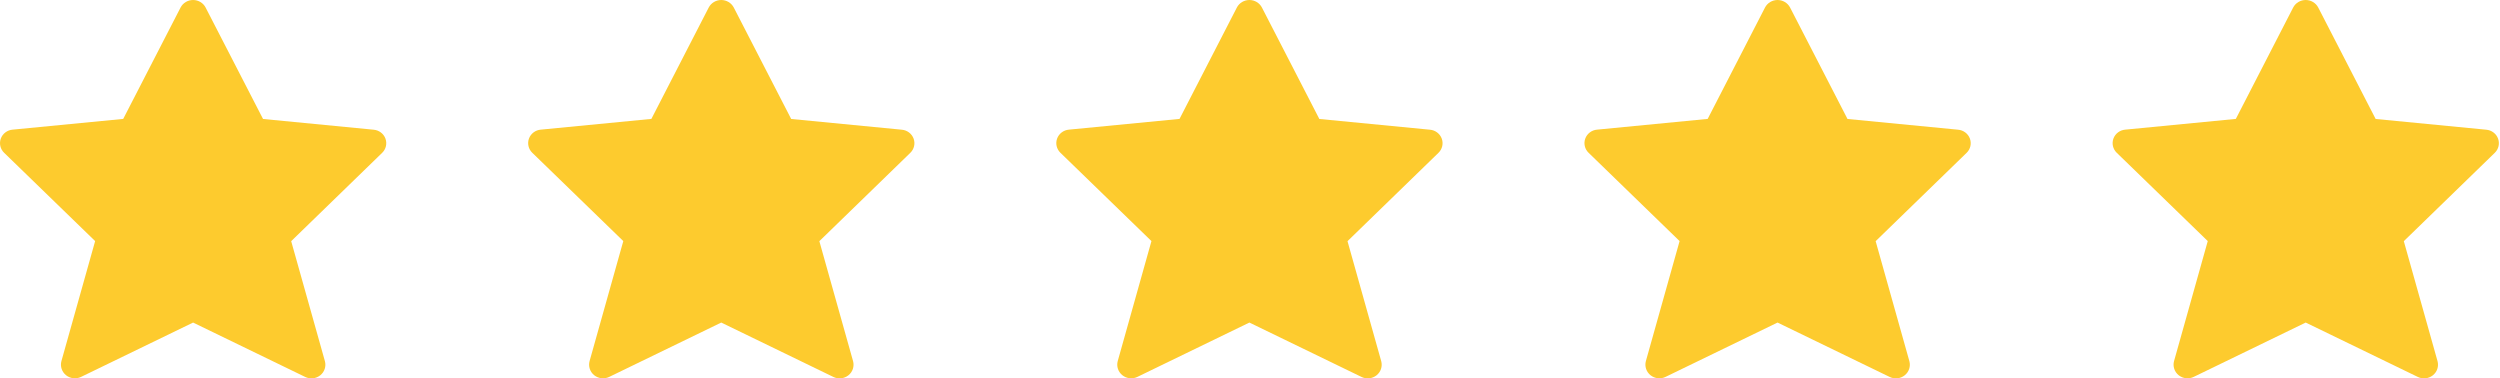
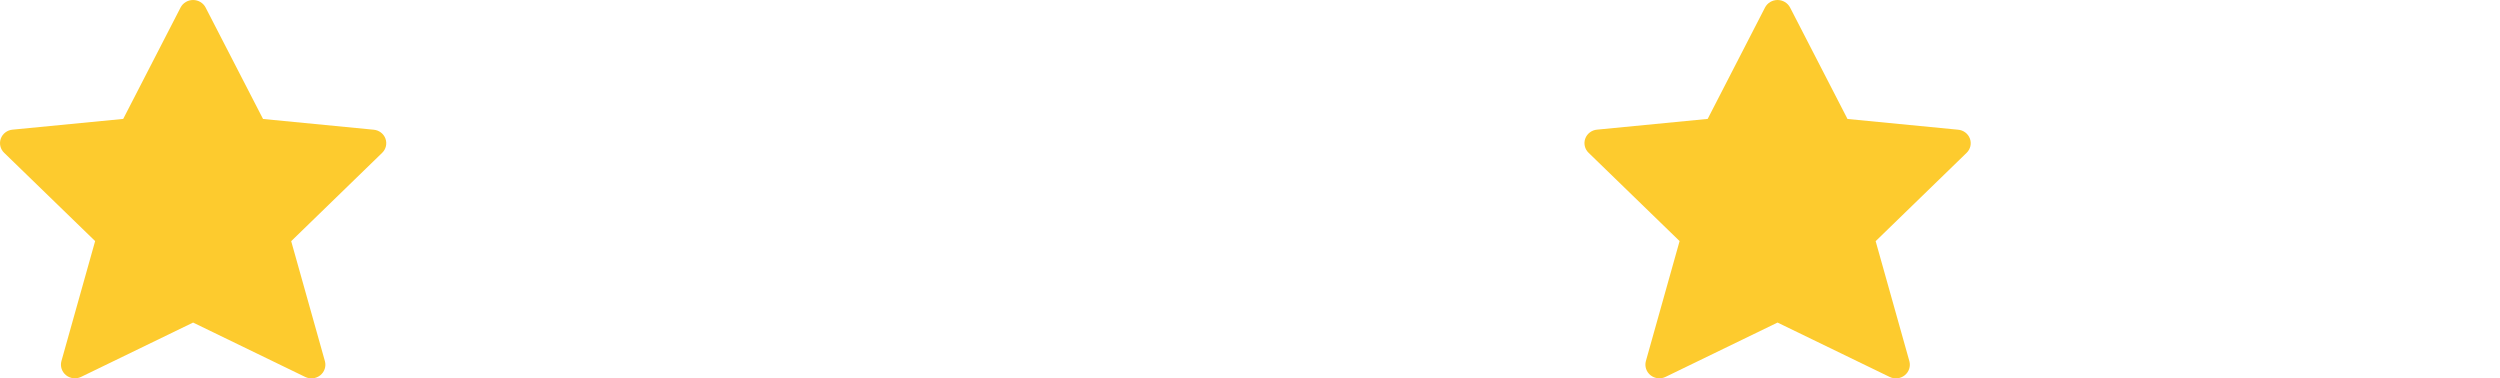
<svg xmlns="http://www.w3.org/2000/svg" width="185" height="28" viewBox="0 0 185 28" fill="none">
  <path d="M15.214 0.555L19.465 8.804L27.645 9.598C27.84 9.614 28.026 9.684 28.181 9.801C28.337 9.917 28.455 10.074 28.522 10.254C28.588 10.434 28.601 10.629 28.559 10.816C28.516 11.003 28.419 11.174 28.281 11.308L21.548 17.846L24.044 26.729C24.095 26.917 24.09 27.116 24.028 27.301C23.967 27.487 23.852 27.651 23.697 27.773C23.543 27.896 23.355 27.973 23.157 27.994C22.96 28.015 22.76 27.98 22.582 27.892L14.289 23.869L6.006 27.887C5.829 27.975 5.629 28.01 5.431 27.989C5.233 27.968 5.046 27.892 4.891 27.769C4.737 27.646 4.622 27.482 4.56 27.296C4.499 27.111 4.493 26.912 4.544 26.724L7.04 17.84L0.303 11.303C0.164 11.168 0.067 10.998 0.025 10.811C-0.018 10.624 -0.005 10.429 0.062 10.249C0.128 10.069 0.247 9.912 0.402 9.796C0.557 9.679 0.743 9.609 0.938 9.593L9.118 8.799L13.363 0.555C13.45 0.388 13.582 0.248 13.746 0.15C13.909 0.052 14.097 0 14.289 0C14.48 0 14.668 0.052 14.831 0.15C14.995 0.248 15.127 0.388 15.214 0.555V0.555Z" fill="#FDCB2E" />
-   <path d="M54.298 0.555L58.548 8.804L66.729 9.598C66.924 9.614 67.11 9.684 67.265 9.801C67.42 9.917 67.538 10.074 67.605 10.254C67.672 10.434 67.685 10.629 67.642 10.816C67.599 11.003 67.503 11.174 67.364 11.308L60.632 17.846L63.128 26.729C63.179 26.917 63.173 27.116 63.112 27.301C63.05 27.487 62.935 27.651 62.781 27.773C62.626 27.896 62.439 27.973 62.241 27.994C62.043 28.015 61.843 27.98 61.666 27.892L53.372 23.869L45.09 27.887C44.912 27.975 44.712 28.01 44.514 27.989C44.316 27.968 44.129 27.892 43.975 27.769C43.82 27.646 43.705 27.482 43.644 27.296C43.582 27.111 43.577 26.912 43.628 26.724L46.124 17.84L39.386 11.303C39.247 11.168 39.151 10.998 39.108 10.811C39.066 10.624 39.078 10.429 39.145 10.249C39.212 10.069 39.33 9.912 39.485 9.796C39.641 9.679 39.827 9.609 40.021 9.593L48.202 8.799L52.446 0.555C52.533 0.388 52.666 0.248 52.829 0.15C52.993 0.052 53.181 0 53.372 0C53.563 0 53.751 0.052 53.915 0.15C54.078 0.248 54.211 0.388 54.298 0.555V0.555Z" fill="#FDCB2E" />
-   <path d="M93.381 0.555L97.631 8.804L105.812 9.598C106.007 9.614 106.193 9.684 106.348 9.801C106.503 9.917 106.621 10.074 106.688 10.254C106.755 10.434 106.768 10.629 106.725 10.816C106.682 11.003 106.586 11.174 106.447 11.308L99.715 17.846L102.211 26.729C102.262 26.917 102.256 27.116 102.195 27.301C102.133 27.487 102.018 27.651 101.864 27.773C101.709 27.896 101.522 27.973 101.324 27.994C101.126 28.015 100.926 27.98 100.749 27.892L92.455 23.869L84.173 27.887C83.995 27.975 83.795 28.01 83.597 27.989C83.4 27.968 83.212 27.892 83.058 27.769C82.903 27.646 82.788 27.482 82.727 27.296C82.665 27.111 82.66 26.912 82.711 26.724L85.207 17.84L78.469 11.303C78.331 11.168 78.234 10.998 78.191 10.811C78.148 10.624 78.161 10.429 78.228 10.249C78.295 10.069 78.413 9.912 78.568 9.796C78.724 9.679 78.91 9.609 79.104 9.593L87.285 8.799L91.529 0.555C91.616 0.388 91.749 0.248 91.912 0.15C92.076 0.052 92.263 0 92.455 0C92.647 0 92.834 0.052 92.998 0.15C93.161 0.248 93.294 0.388 93.381 0.555V0.555Z" fill="#FDCB2E" />
  <path d="M132.465 0.555L136.715 8.804L144.895 9.598C145.09 9.614 145.276 9.684 145.432 9.801C145.587 9.917 145.705 10.074 145.772 10.254C145.839 10.434 145.851 10.629 145.809 10.816C145.766 11.003 145.669 11.174 145.531 11.308L138.798 17.846L141.294 26.729C141.345 26.917 141.34 27.116 141.278 27.301C141.217 27.487 141.102 27.651 140.947 27.773C140.793 27.896 140.605 27.973 140.408 27.994C140.21 28.015 140.01 27.98 139.832 27.892L131.538 23.869L123.256 27.887C123.079 27.975 122.879 28.01 122.681 27.989C122.483 27.968 122.296 27.892 122.141 27.769C121.987 27.646 121.872 27.482 121.81 27.296C121.749 27.111 121.743 26.912 121.794 26.724L124.29 17.84L117.553 11.303C117.414 11.168 117.317 10.998 117.275 10.811C117.232 10.624 117.245 10.429 117.312 10.249C117.378 10.069 117.497 9.912 117.652 9.796C117.807 9.679 117.993 9.609 118.188 9.593L126.368 8.799L130.612 0.555C130.7 0.388 130.832 0.248 130.996 0.15C131.159 0.052 131.347 0 131.538 0C131.73 0 131.918 0.052 132.081 0.15C132.245 0.248 132.377 0.388 132.465 0.555V0.555Z" fill="#FDCB2E" />
-   <path d="M171.548 0.555L175.798 8.804L183.979 9.598C184.174 9.614 184.36 9.684 184.515 9.801C184.67 9.917 184.788 10.074 184.855 10.254C184.922 10.434 184.935 10.629 184.892 10.816C184.849 11.003 184.753 11.174 184.614 11.308L177.882 17.846L180.378 26.729C180.429 26.917 180.423 27.116 180.362 27.301C180.3 27.487 180.185 27.651 180.031 27.773C179.876 27.896 179.689 27.973 179.491 27.994C179.293 28.015 179.093 27.98 178.916 27.892L170.622 23.869L162.34 27.887C162.162 27.975 161.962 28.01 161.764 27.989C161.567 27.968 161.379 27.892 161.225 27.769C161.07 27.646 160.955 27.482 160.894 27.296C160.832 27.111 160.827 26.912 160.878 26.724L163.374 17.84L156.636 11.303C156.497 11.168 156.401 10.998 156.358 10.811C156.316 10.624 156.328 10.429 156.395 10.249C156.462 10.069 156.58 9.912 156.735 9.796C156.891 9.679 157.077 9.609 157.271 9.593L165.452 8.799L169.696 0.555C169.783 0.388 169.916 0.248 170.079 0.15C170.243 0.052 170.43 0 170.622 0C170.814 0 171.001 0.052 171.165 0.15C171.328 0.248 171.461 0.388 171.548 0.555V0.555Z" fill="#FDCB2E" />
</svg>